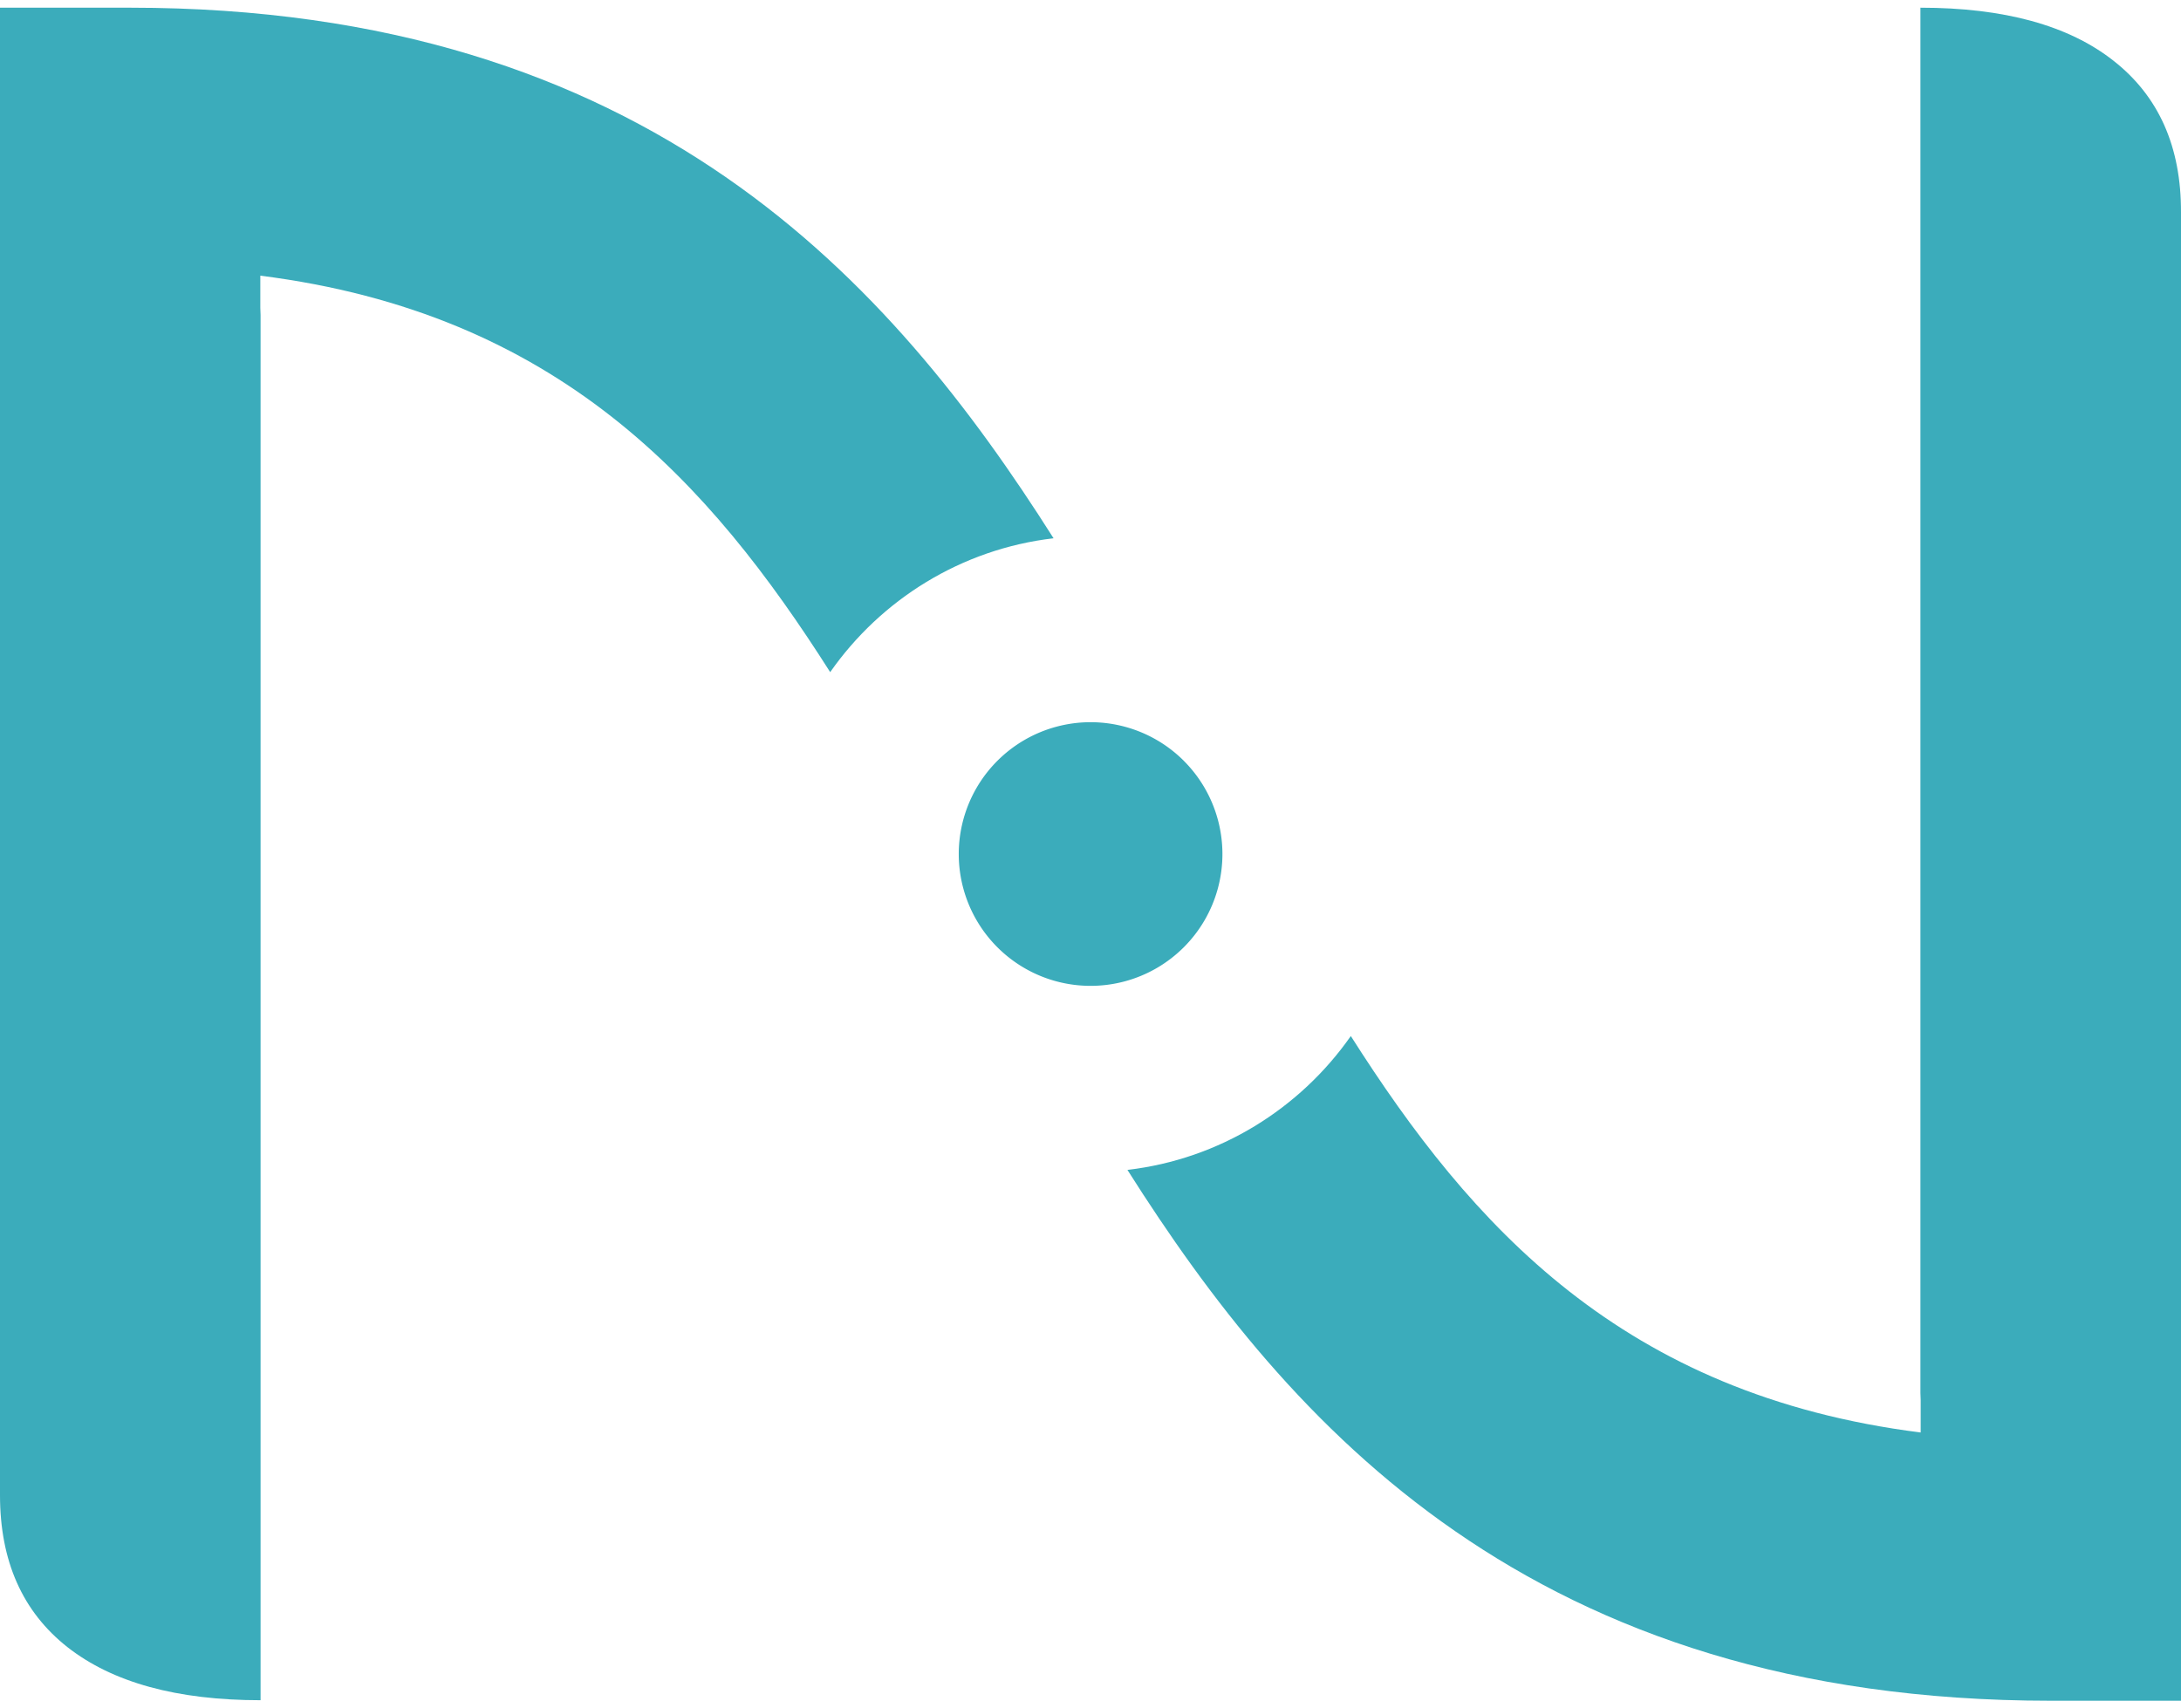
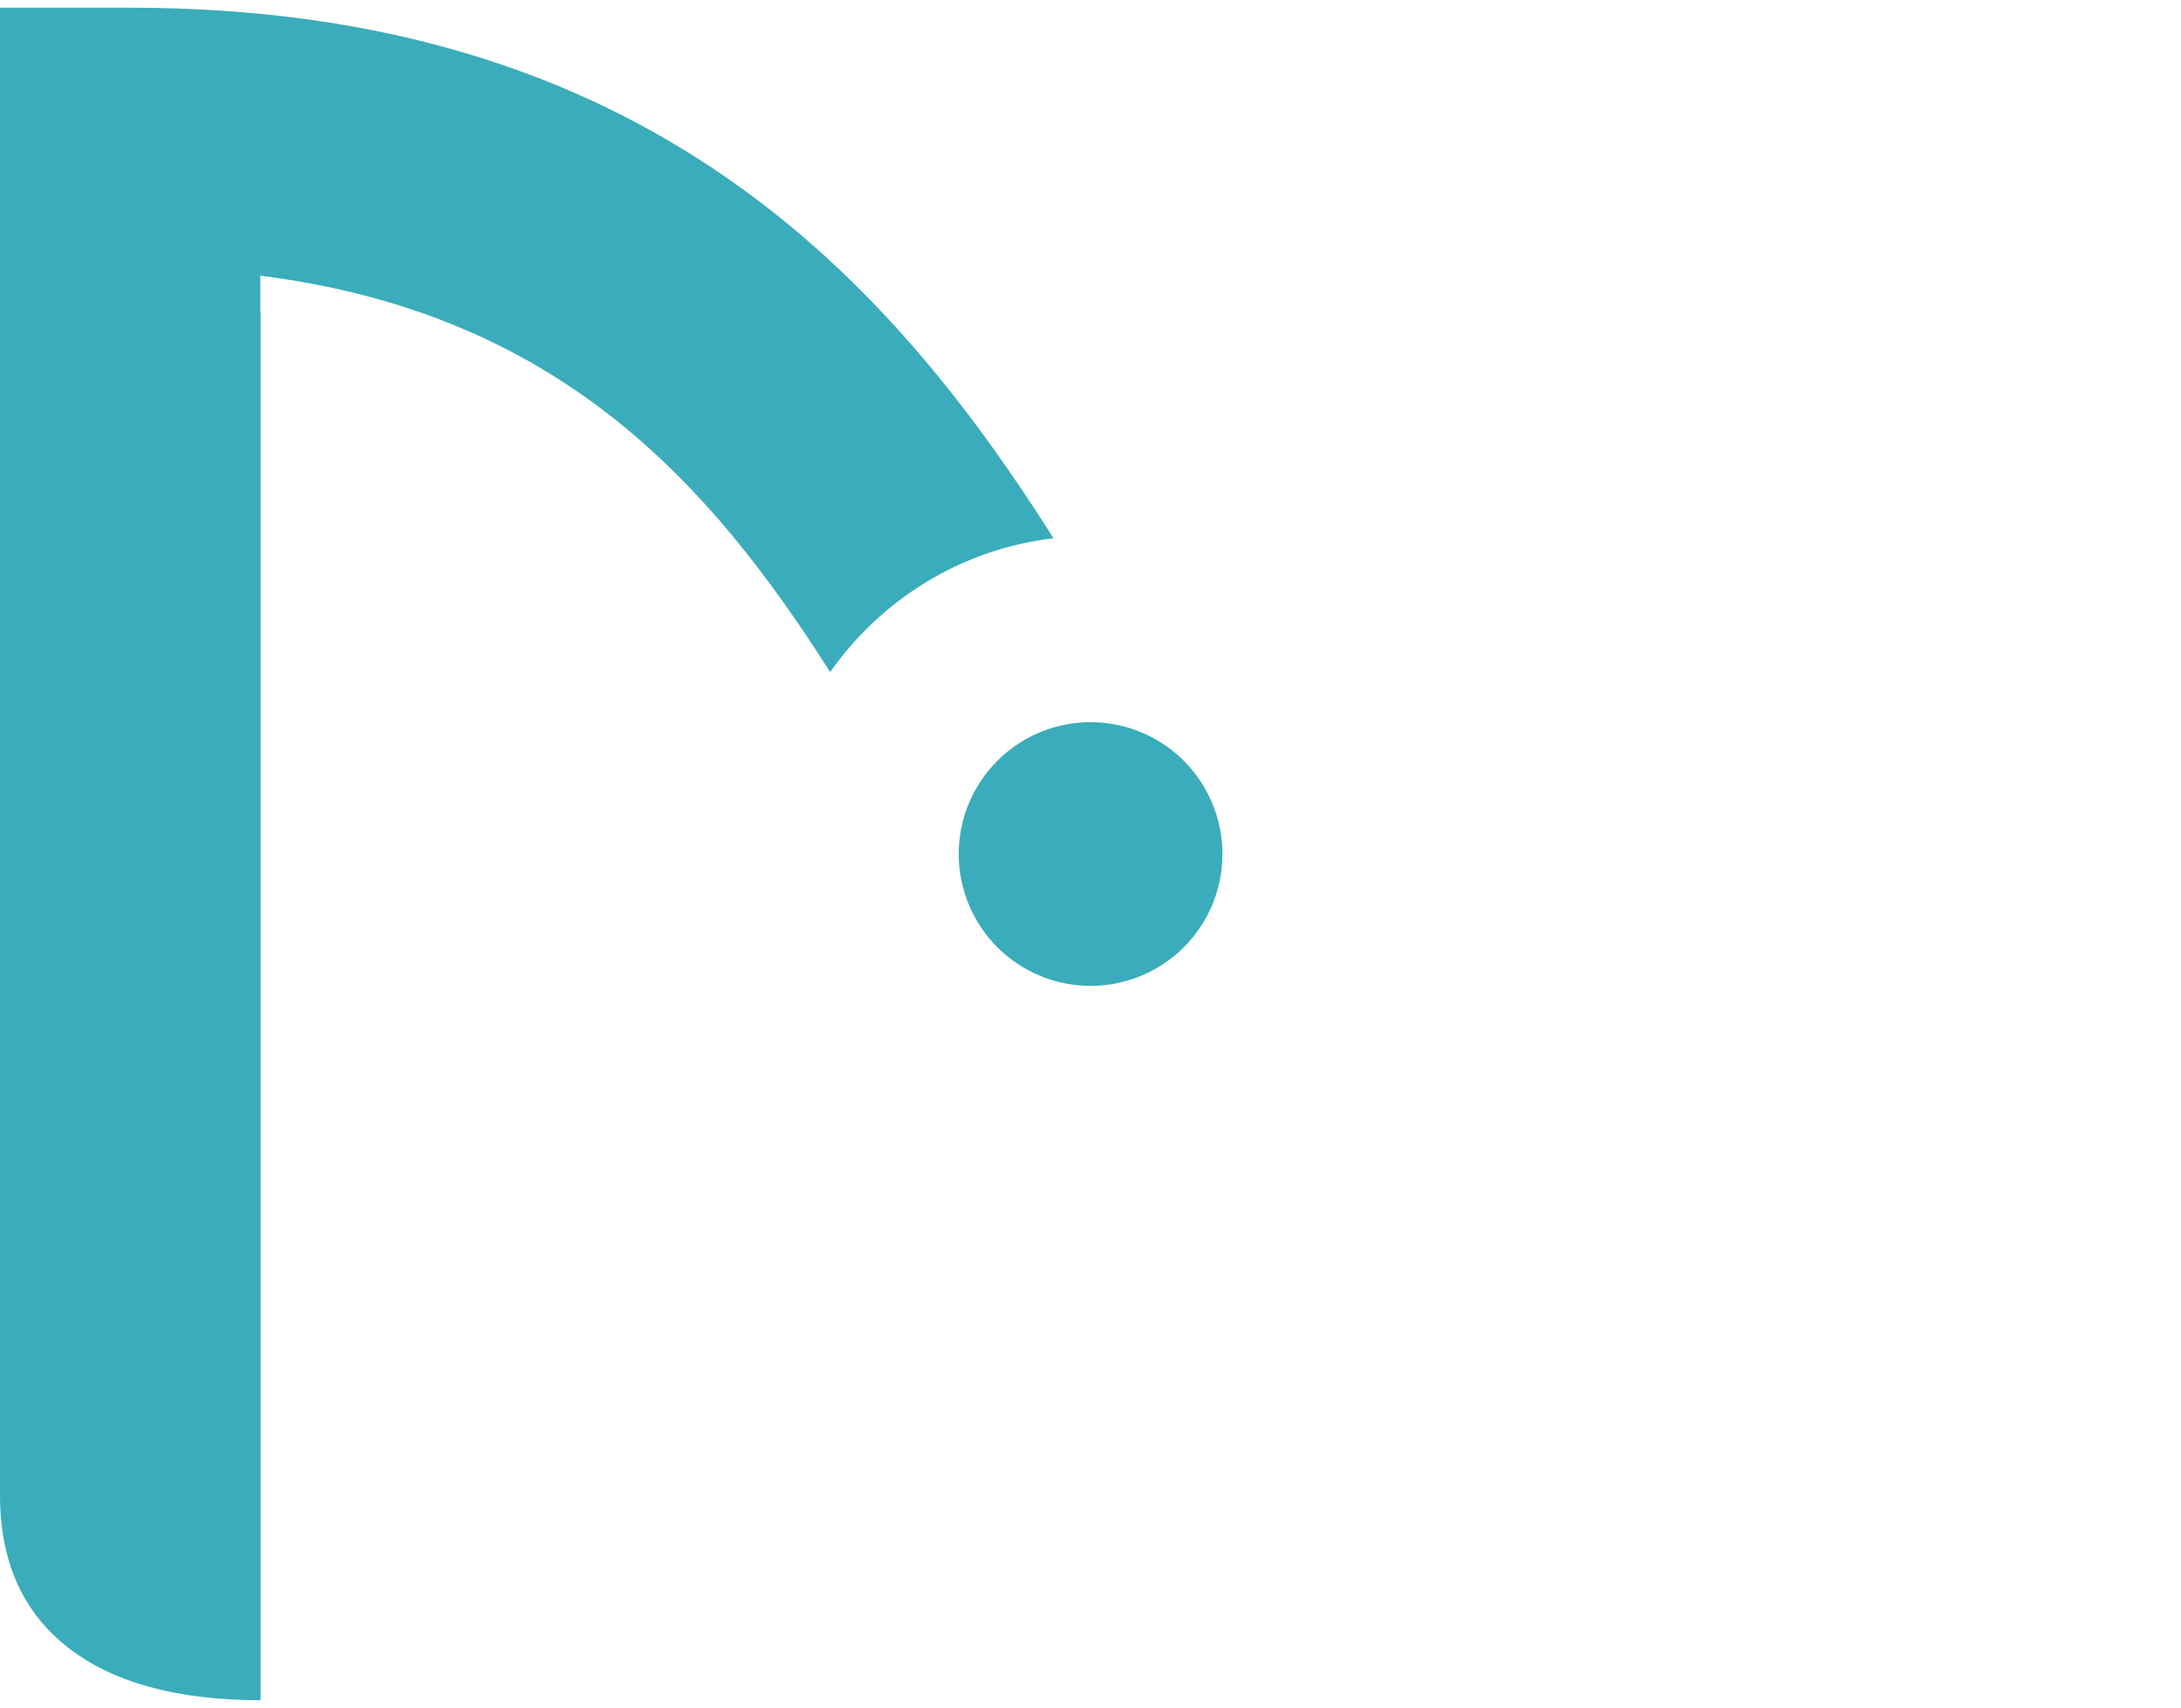
<svg xmlns="http://www.w3.org/2000/svg" data-bbox="0 0.3 85.04 66.02" viewBox="0 0 85.04 66.61" data-type="color">
  <g>
    <path d="M5.07.3H0v58c0 2.58.88 4.55 2.63 5.93 1.76 1.38 4.27 2.07 7.53 2.07V12.28c0-.1-.01-.18-.01-.28v-1.25c11.62 1.47 17.51 8.05 22.22 15.46 1.98-2.83 5.11-4.8 8.71-5.22C34.76 11.02 25.32.3 5.07.3z" fill="#3bacbb" data-color="1" />
    <path fill="#3bacbb" d="M46.158 29.668a5.14 5.14 0 1 1-7.269 7.27 5.14 5.14 0 0 1 7.27-7.27z" data-color="1" />
-     <path d="M82.41 2.37C80.66.99 78.14.3 74.88.3v54.02c0 .1.01.18.01.28v1.26c-11.62-1.47-17.51-8.05-22.22-15.46-1.98 2.83-5.11 4.8-8.71 5.22 6.32 9.98 15.77 20.7 36.01 20.7h5.07V8.29c.01-2.57-.87-4.54-2.63-5.92z" fill="#3bacbb" data-color="1" />
  </g>
</svg>